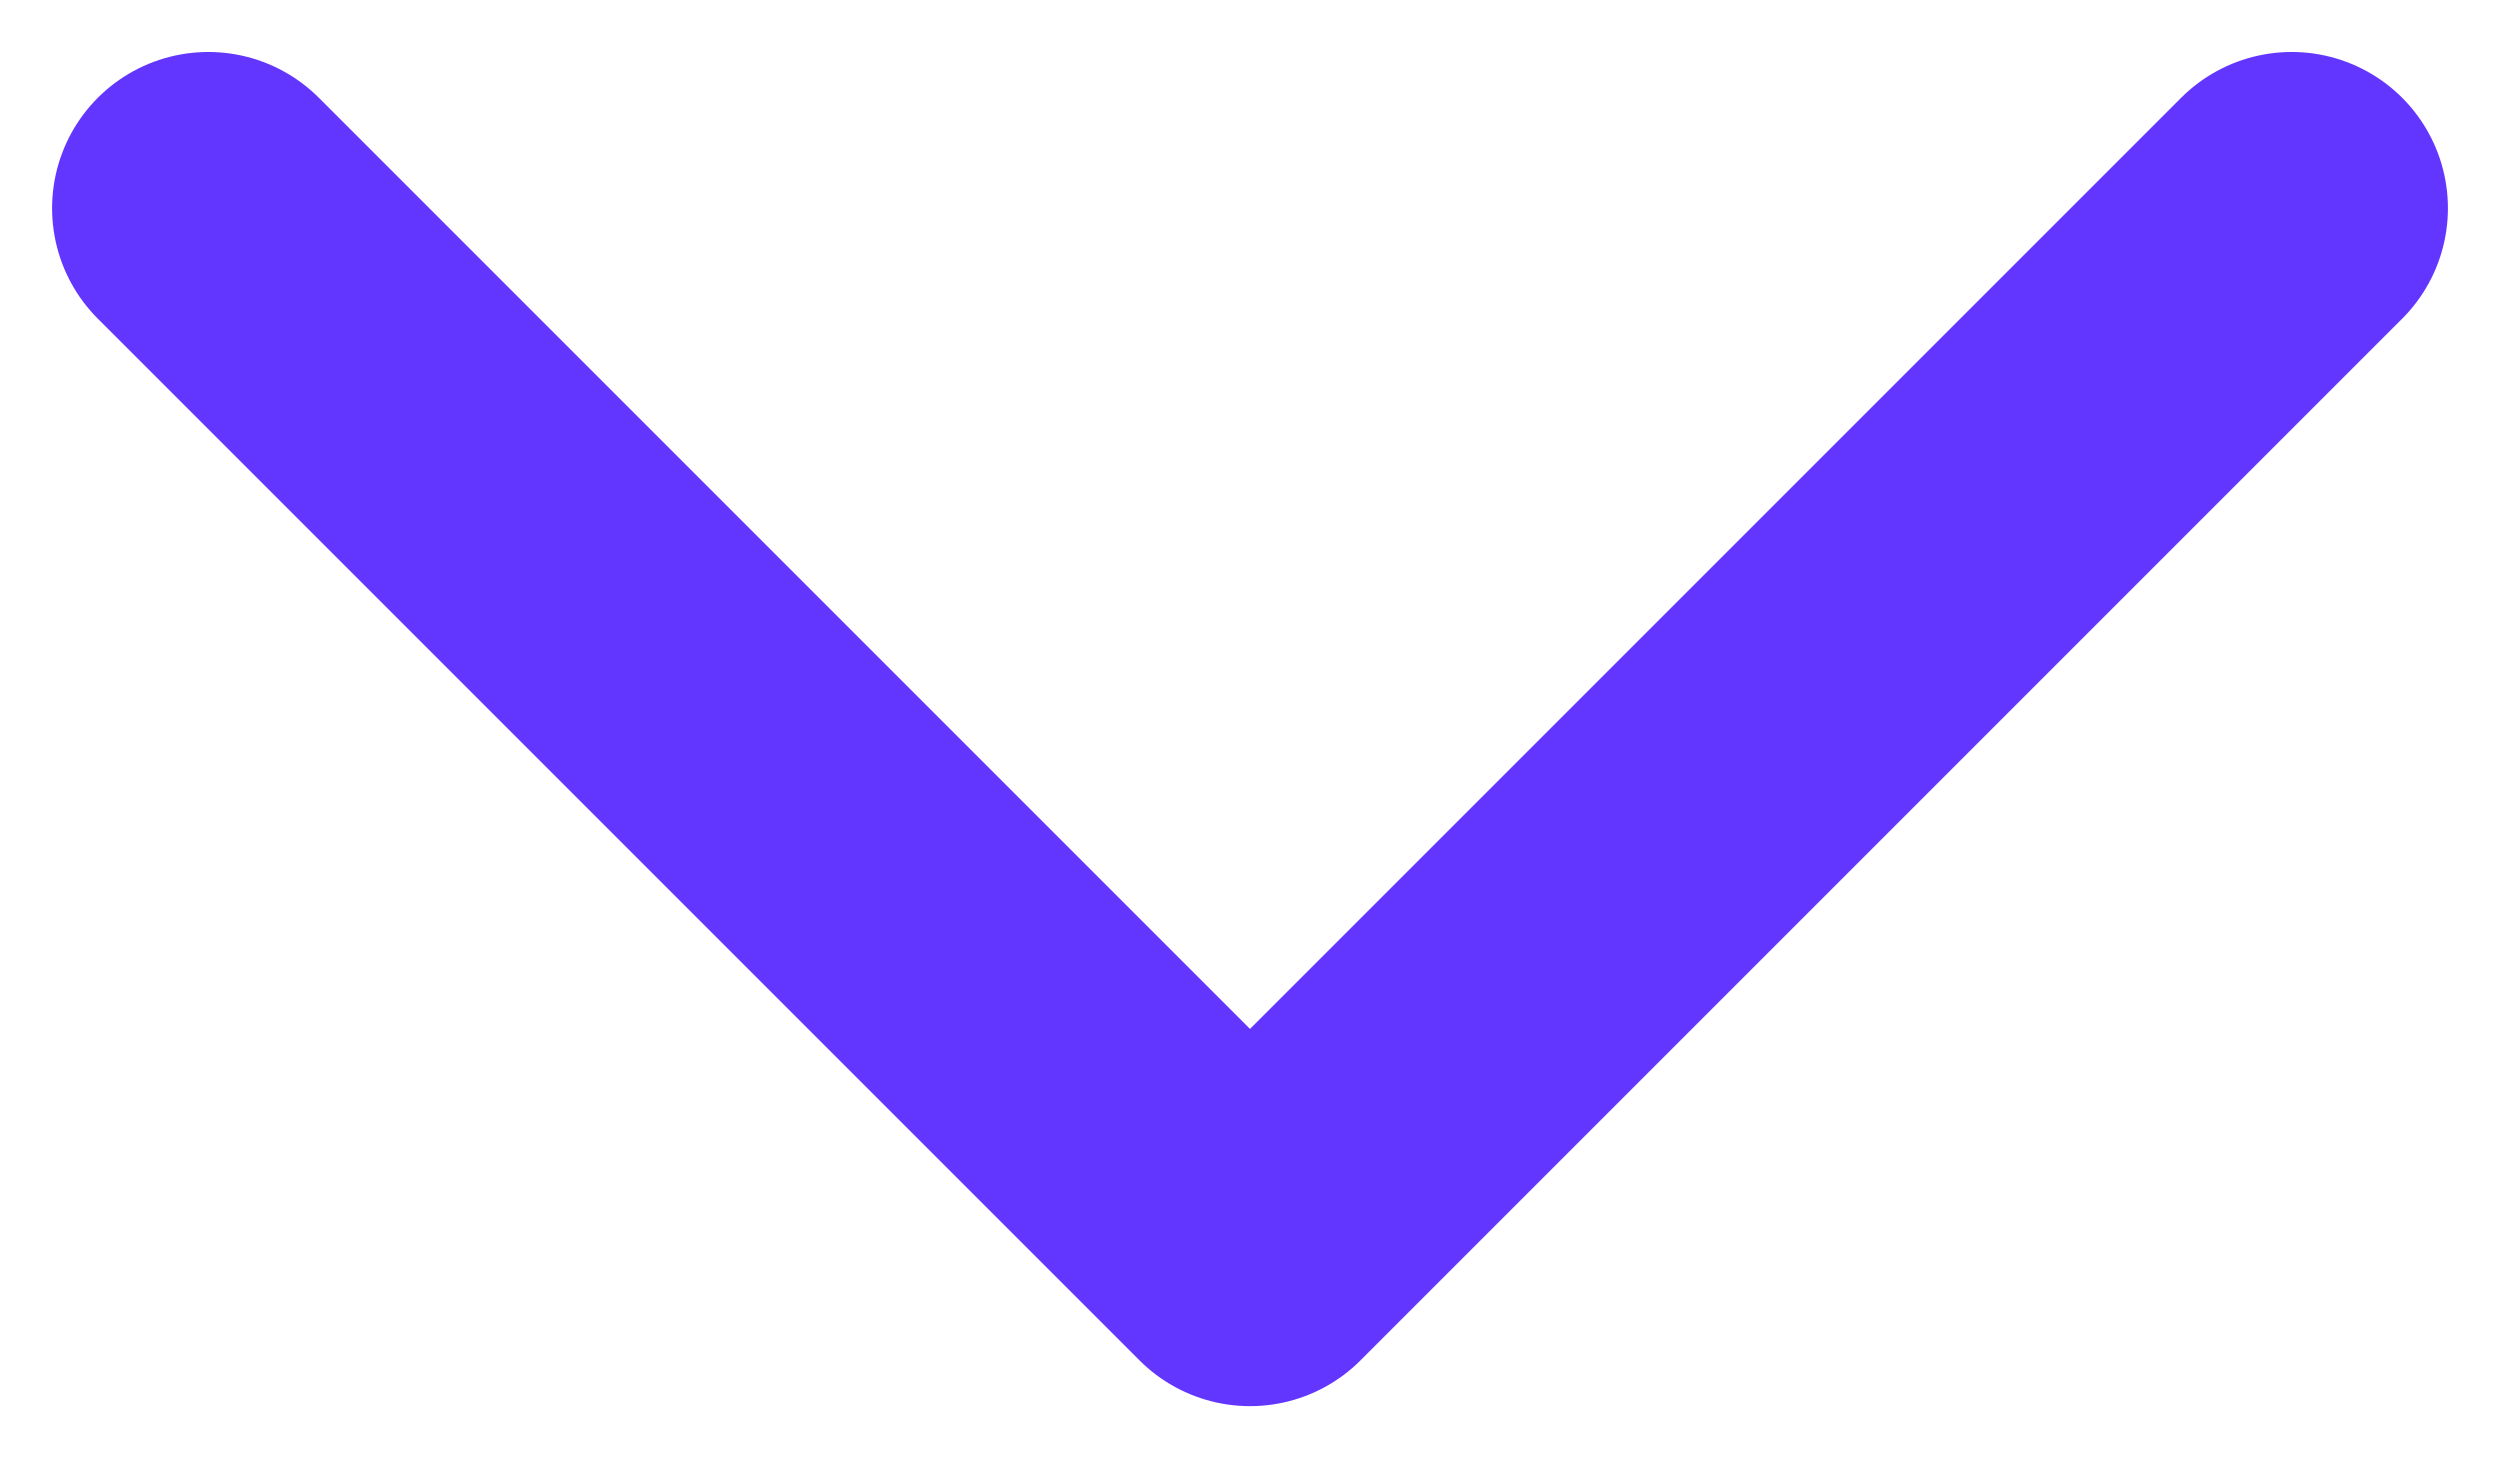
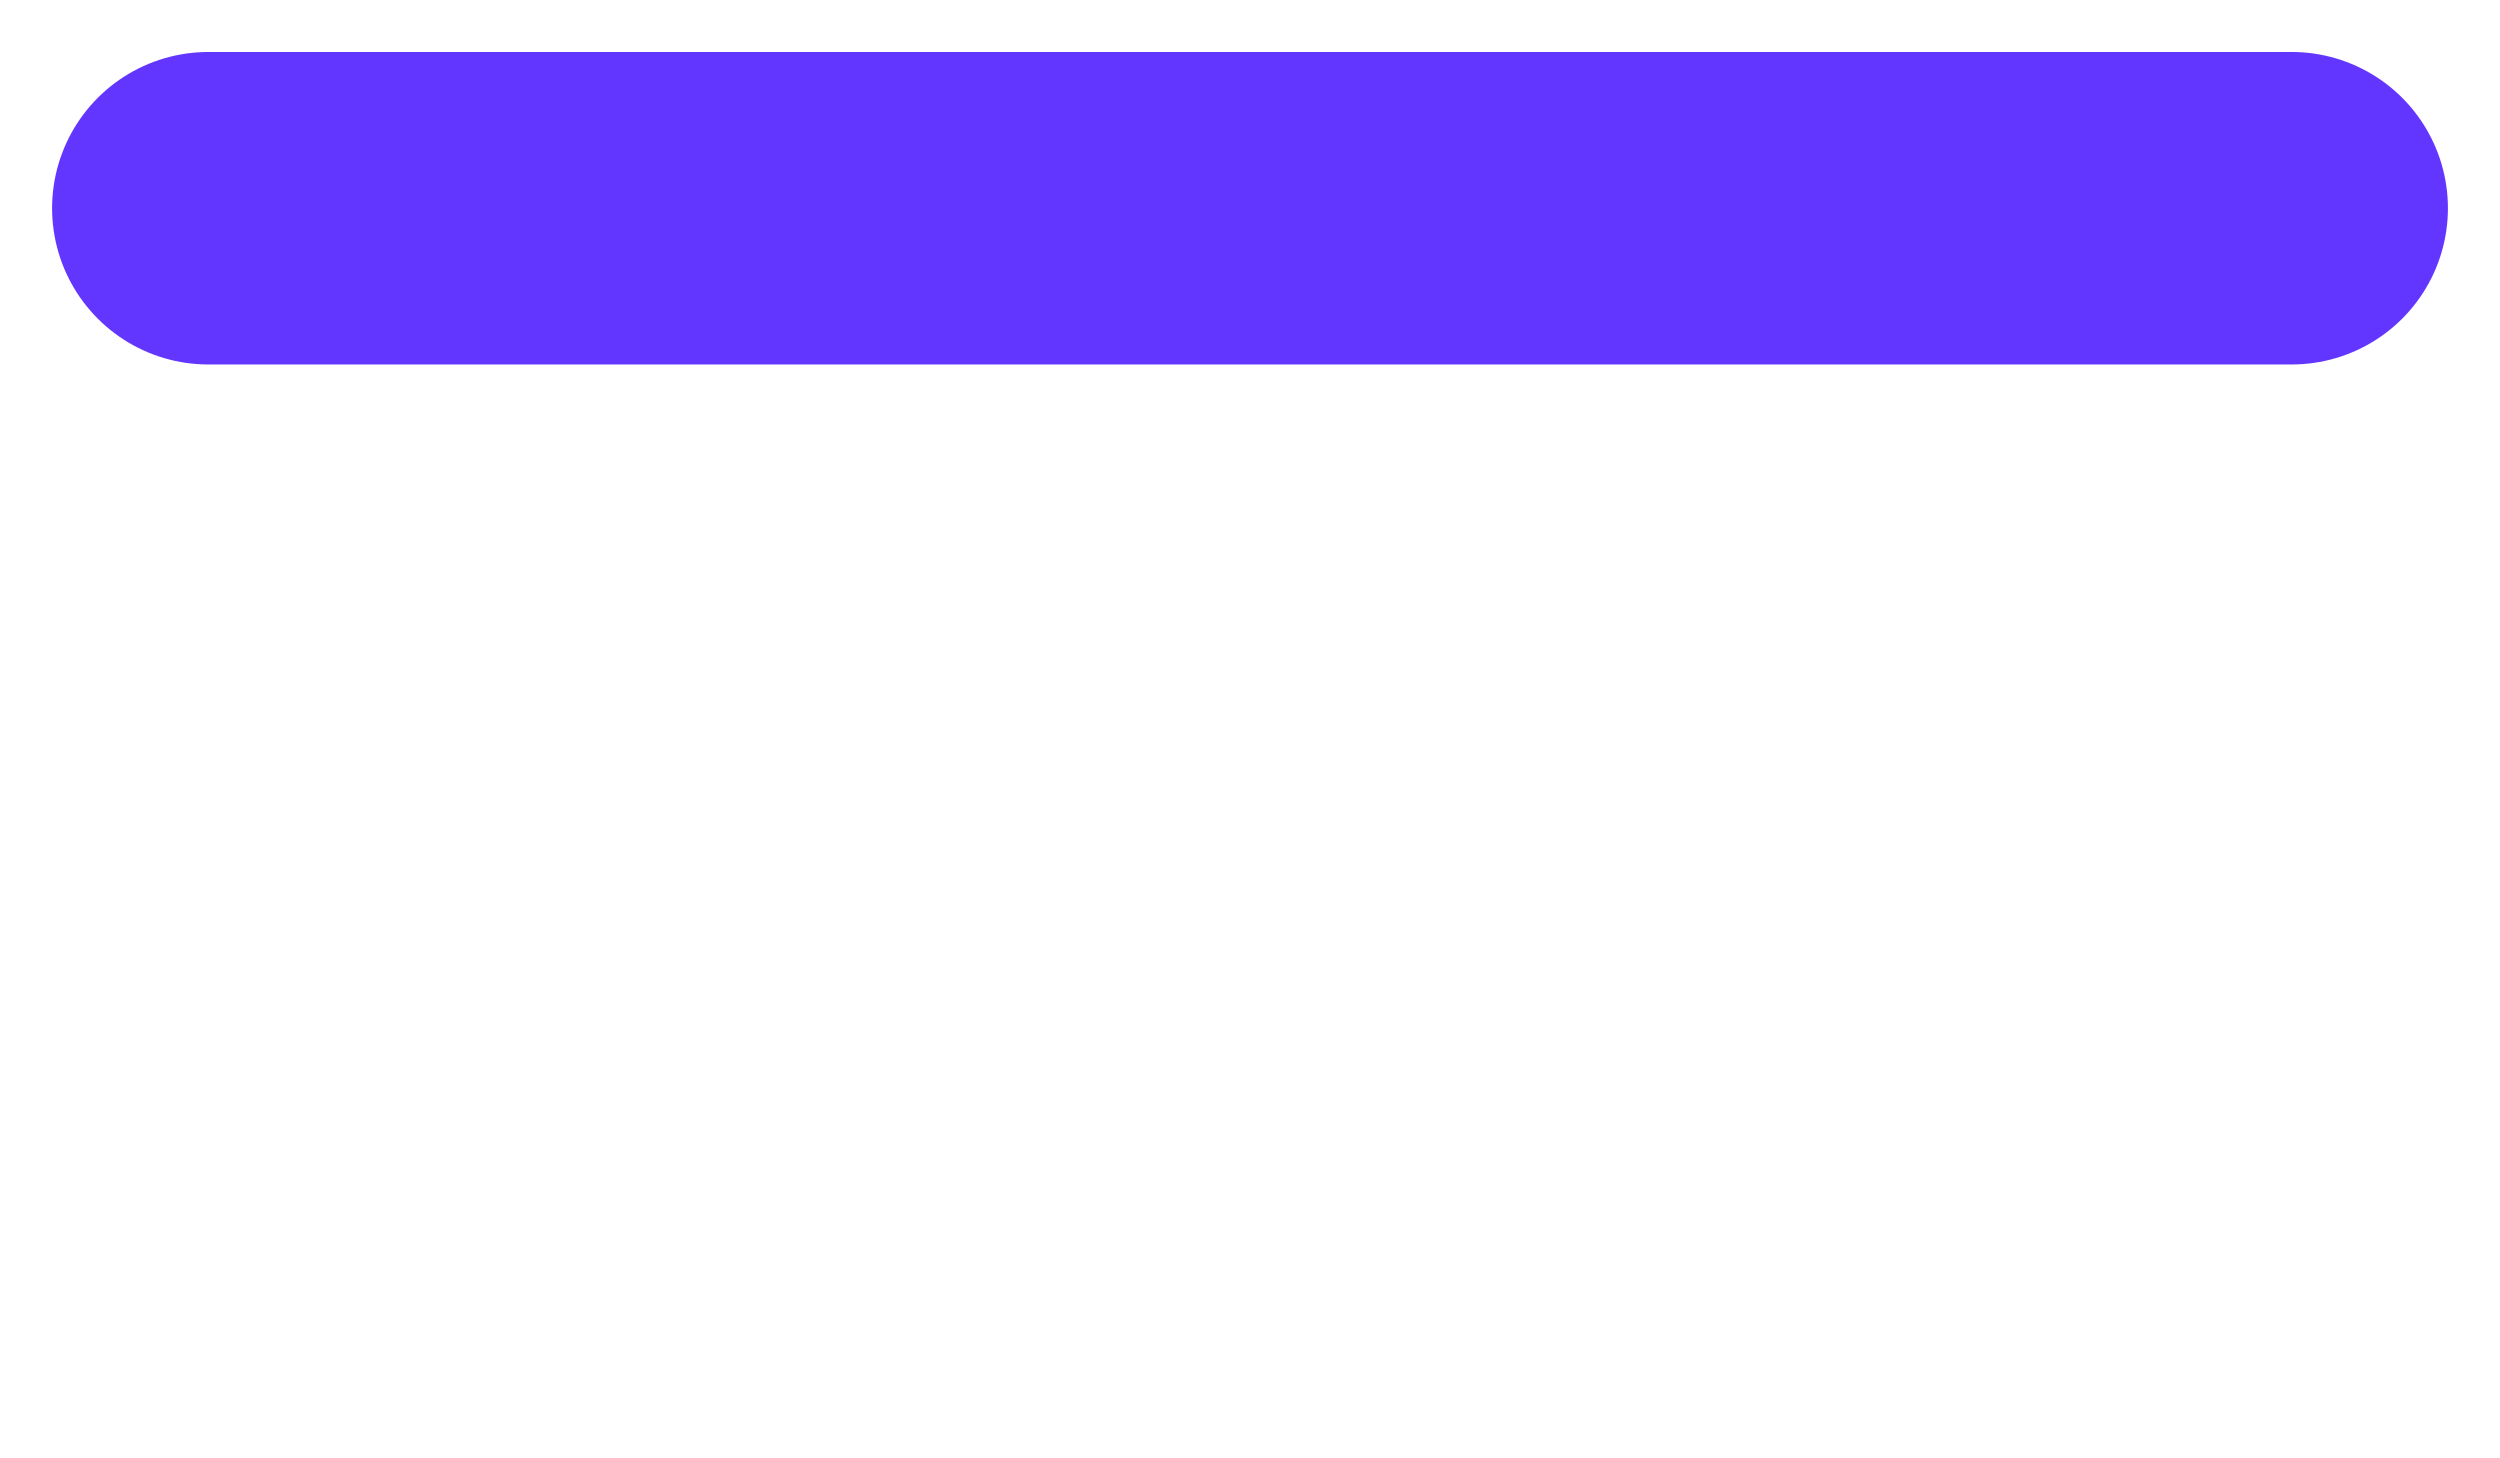
<svg xmlns="http://www.w3.org/2000/svg" width="24" height="14" viewBox="0 0 24 14" fill="none">
-   <path d="M2 1.999L12 11.999L22 1.999" stroke="#6236FF" stroke-width="3" stroke-linecap="round" stroke-linejoin="round" />
+   <path d="M2 1.999L22 1.999" stroke="#6236FF" stroke-width="3" stroke-linecap="round" stroke-linejoin="round" />
</svg>